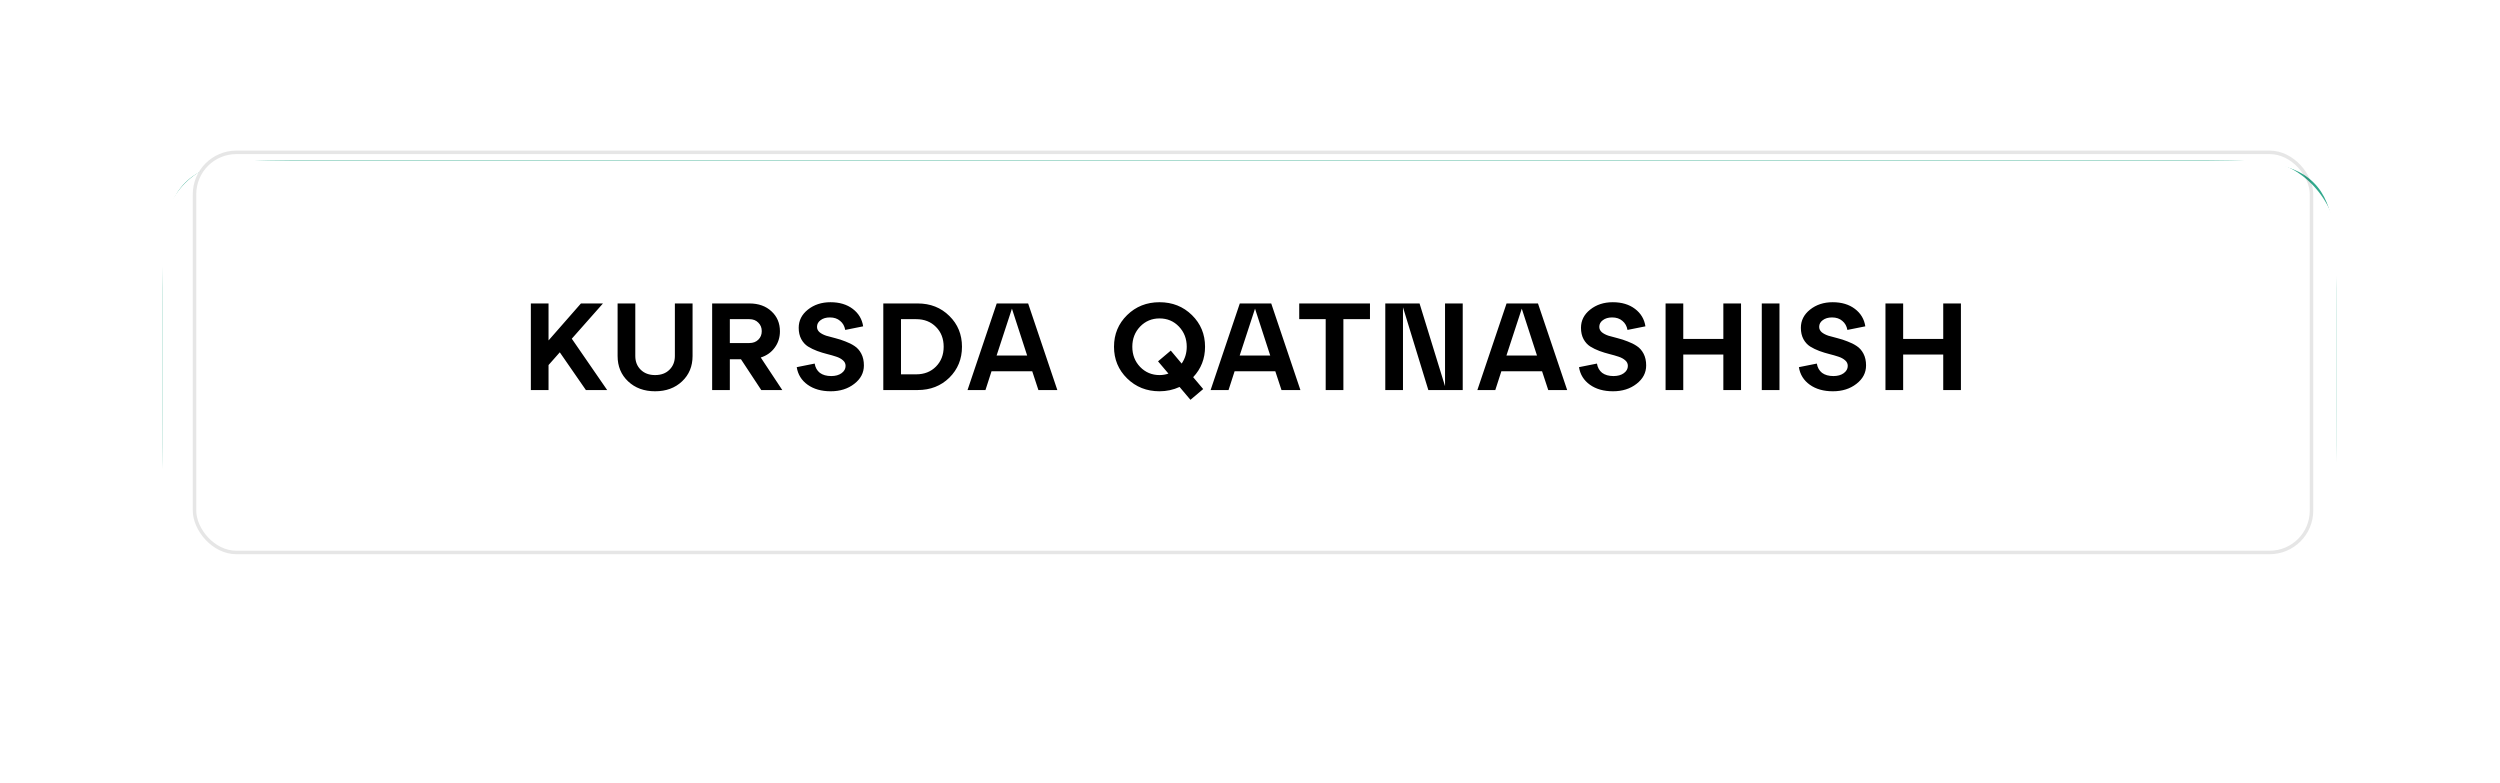
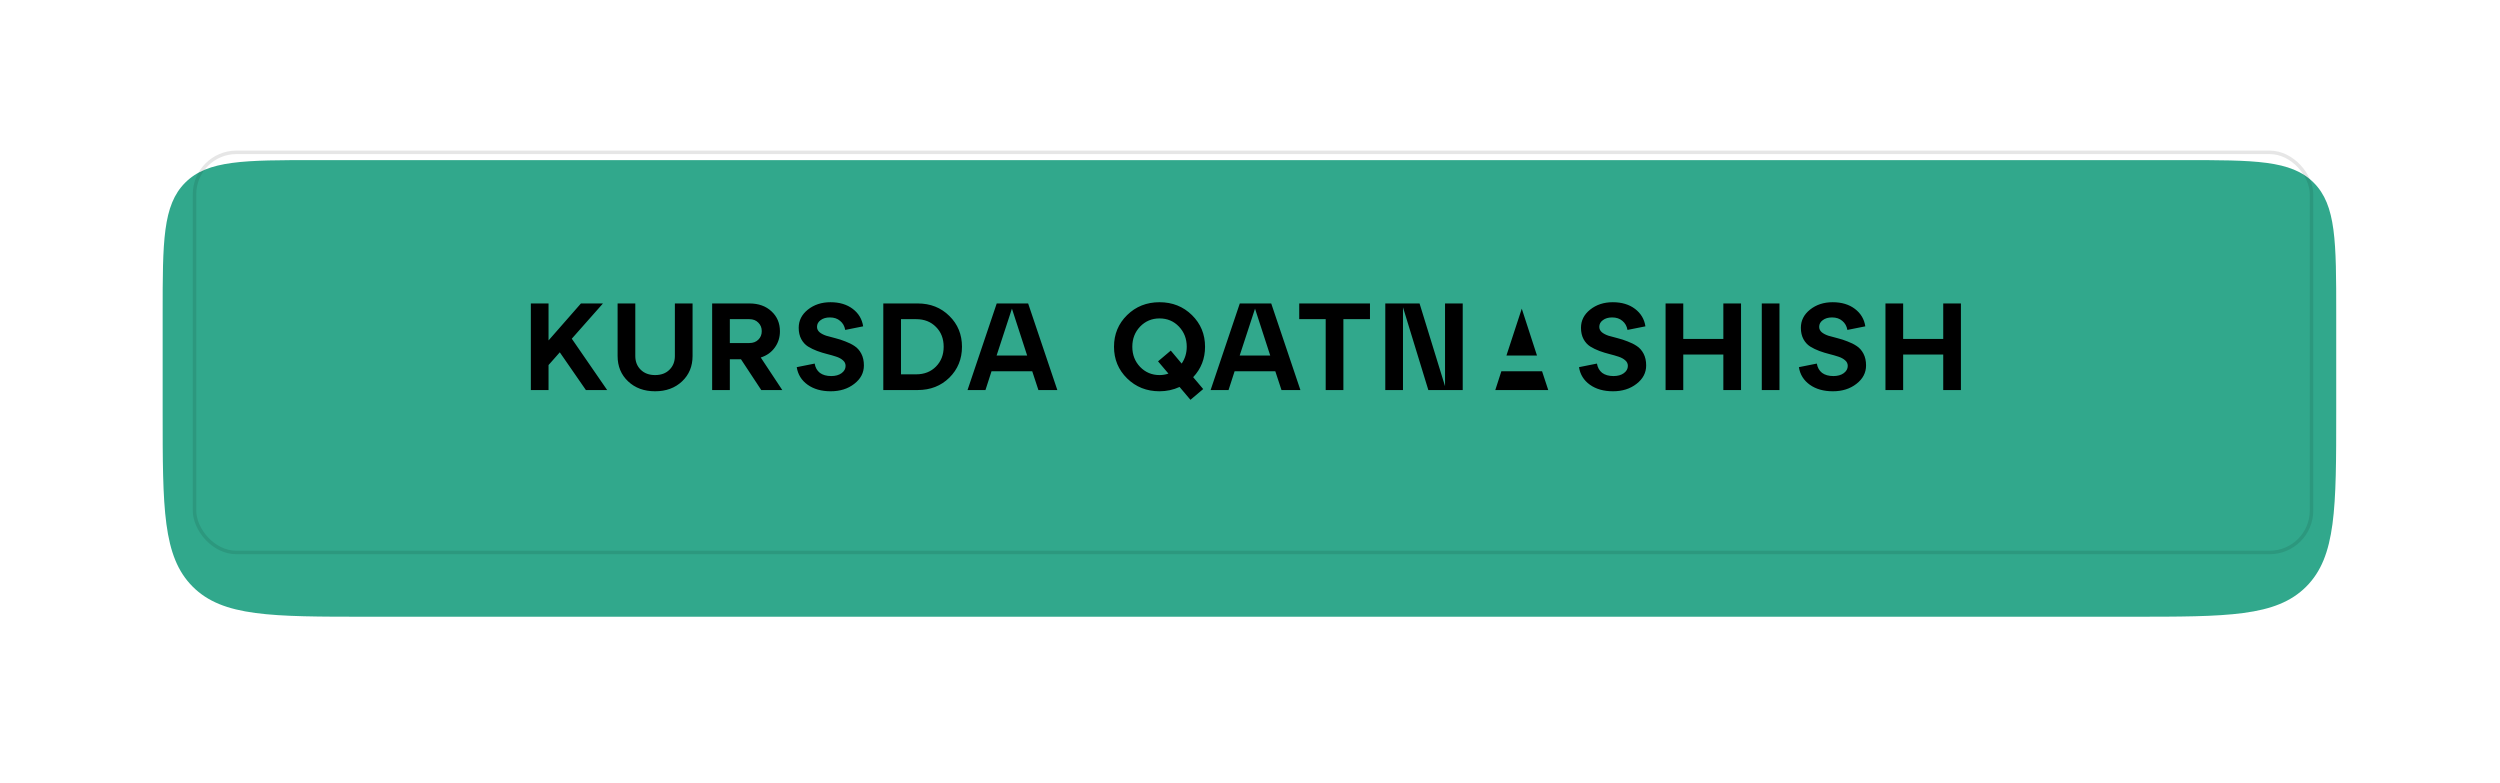
<svg xmlns="http://www.w3.org/2000/svg" width="415" height="130" viewBox="0 0 415 130" fill="none">
  <g filter="url(#filter0_ddddiii_191_41)">
    <path d="M27 50.671C27 38.624 27 32.6 30.743 28.858C34.485 25.115 40.509 25.115 52.556 25.115H362.257C374.304 25.115 380.328 25.115 384.07 28.858C387.813 32.6 387.813 38.624 387.813 50.671V66.842C387.813 82.905 387.813 90.936 382.823 95.926C377.833 100.916 369.801 100.916 353.738 100.916H61.075C45.012 100.916 36.98 100.916 31.99 95.926C27 90.936 27 82.905 27 66.842V50.671Z" fill="#31A88C" />
  </g>
  <g filter="url(#filter1_dddii_191_41)">
-     <rect x="27" y="20" width="360.813" height="75.801" rx="12.778" fill="white" />
-   </g>
+     </g>
  <rect x="32.29" y="25.29" width="351.421" height="66.421" rx="6.952" stroke="#020203" stroke-opacity="0.1" stroke-width="0.579" />
-   <path d="M94.917 56.225L100.79 64.747H97.258L92.926 58.484L91.057 60.599V64.747H88.121V50.373H91.057V56.513L96.437 50.373H100.092L94.917 56.225ZM102.522 59.1V50.373H105.459V59.1C105.459 60.031 105.76 60.791 106.362 61.379C106.964 61.968 107.758 62.262 108.744 62.262C109.743 62.262 110.537 61.968 111.126 61.379C111.728 60.791 112.029 60.031 112.029 59.1V50.373H114.966V59.1C114.966 60.811 114.384 62.214 113.22 63.309C112.057 64.405 110.565 64.952 108.744 64.952C106.923 64.952 105.431 64.405 104.268 63.309C103.104 62.214 102.522 60.811 102.522 59.1ZM126.286 59.346L129.859 64.747H126.369L123.001 59.634H121.153V64.747H118.217V50.373H124.397C125.917 50.373 127.142 50.811 128.073 51.688C129.004 52.55 129.469 53.652 129.469 54.993C129.469 56.02 129.182 56.924 128.607 57.704C128.045 58.484 127.272 59.032 126.286 59.346ZM124.397 52.981H121.153V56.944H124.397C125.013 56.944 125.506 56.759 125.876 56.39C126.259 56.02 126.451 55.548 126.451 54.973C126.451 54.398 126.259 53.926 125.876 53.556C125.506 53.173 125.013 52.981 124.397 52.981ZM132.257 60.948L135.234 60.353C135.344 61.01 135.631 61.523 136.097 61.893C136.576 62.249 137.205 62.426 137.986 62.426C138.684 62.426 139.252 62.269 139.69 61.954C140.142 61.626 140.368 61.222 140.368 60.743C140.368 60.373 140.224 60.065 139.936 59.819C139.649 59.559 139.272 59.353 138.807 59.203C138.355 59.052 137.856 58.908 137.308 58.772C136.761 58.635 136.206 58.464 135.645 58.258C135.097 58.053 134.591 57.806 134.125 57.519C133.674 57.232 133.304 56.828 133.017 56.308C132.729 55.774 132.585 55.144 132.585 54.419C132.585 53.214 133.092 52.208 134.105 51.4C135.132 50.579 136.384 50.168 137.863 50.168C139.355 50.168 140.587 50.538 141.559 51.277C142.53 52.016 143.105 52.981 143.283 54.172L140.306 54.768C140.197 54.138 139.916 53.638 139.464 53.269C139.026 52.885 138.458 52.694 137.76 52.694C137.13 52.694 136.617 52.844 136.22 53.145C135.823 53.433 135.624 53.803 135.624 54.254C135.624 54.61 135.768 54.911 136.056 55.158C136.343 55.39 136.713 55.582 137.164 55.733C137.63 55.87 138.136 56.006 138.684 56.143C139.231 56.28 139.779 56.458 140.327 56.677C140.888 56.883 141.394 57.136 141.846 57.437C142.311 57.738 142.688 58.162 142.975 58.71C143.263 59.258 143.407 59.908 143.407 60.661C143.407 61.879 142.873 62.899 141.805 63.72C140.751 64.541 139.45 64.952 137.904 64.952C136.357 64.952 135.077 64.589 134.064 63.864C133.051 63.138 132.449 62.166 132.257 60.948ZM152.337 64.747H146.628V50.373H152.337C154.445 50.373 156.197 51.065 157.593 52.447C158.99 53.816 159.688 55.52 159.688 57.56C159.688 59.6 158.99 61.311 157.593 62.694C156.197 64.062 154.445 64.747 152.337 64.747ZM149.565 52.981V62.139H152.09C153.432 62.139 154.527 61.708 155.376 60.846C156.224 59.983 156.649 58.888 156.649 57.56C156.649 56.219 156.224 55.123 155.376 54.275C154.527 53.412 153.432 52.981 152.09 52.981H149.565ZM175.517 64.747H172.375L171.349 61.626H164.593L163.587 64.747H160.61L165.456 50.373H170.671L175.517 64.747ZM167.981 51.236L165.435 59.018H170.507L167.981 51.236ZM200.038 57.56C200.038 59.531 199.381 61.215 198.066 62.611L199.73 64.583L197.615 66.369L195.808 64.234C194.767 64.713 193.659 64.952 192.481 64.952C190.346 64.952 188.553 64.24 187.102 62.817C185.65 61.393 184.925 59.641 184.925 57.56C184.925 55.479 185.65 53.727 187.102 52.303C188.553 50.88 190.346 50.168 192.481 50.168C194.617 50.168 196.41 50.88 197.861 52.303C199.312 53.727 200.038 55.479 200.038 57.56ZM192.481 62.262C193.001 62.262 193.494 62.18 193.96 62.016L192.235 59.983L194.35 58.197L196.157 60.353C196.718 59.531 196.999 58.6 196.999 57.56C196.999 56.232 196.567 55.117 195.705 54.213C194.843 53.31 193.768 52.858 192.481 52.858C191.208 52.858 190.134 53.31 189.258 54.213C188.395 55.117 187.964 56.232 187.964 57.56C187.964 58.888 188.395 60.004 189.258 60.907C190.134 61.81 191.208 62.262 192.481 62.262ZM215.868 64.747H212.727L211.7 61.626H204.945L203.938 64.747H200.961L205.807 50.373H211.023L215.868 64.747ZM208.333 51.236L205.786 59.018H210.858L208.333 51.236ZM223.002 64.747H220.065V52.981H215.671V50.373H227.416V52.981H223.002V64.747ZM239.876 64.11V50.373H242.812V64.747H237.104L232.895 51.01V64.747H229.958V50.373H235.646L239.876 64.11ZM260.15 64.747H257.009L255.982 61.626H249.226L248.22 64.747H245.243L250.089 50.373H255.304L260.15 64.747ZM252.614 51.236L250.068 59.018H255.14L252.614 51.236ZM262.114 60.948L265.092 60.353C265.201 61.01 265.489 61.523 265.954 61.893C266.433 62.249 267.063 62.426 267.843 62.426C268.541 62.426 269.109 62.269 269.547 61.954C269.999 61.626 270.225 61.222 270.225 60.743C270.225 60.373 270.081 60.065 269.794 59.819C269.506 59.559 269.13 59.353 268.665 59.203C268.213 59.052 267.713 58.908 267.166 58.772C266.618 58.635 266.064 58.464 265.502 58.258C264.955 58.053 264.448 57.806 263.983 57.519C263.531 57.232 263.162 56.828 262.874 56.308C262.587 55.774 262.443 55.144 262.443 54.419C262.443 53.214 262.949 52.208 263.962 51.4C264.989 50.579 266.242 50.168 267.72 50.168C269.212 50.168 270.444 50.538 271.416 51.277C272.388 52.016 272.963 52.981 273.141 54.172L270.163 54.768C270.054 54.138 269.773 53.638 269.322 53.269C268.884 52.885 268.315 52.694 267.617 52.694C266.988 52.694 266.474 52.844 266.077 53.145C265.68 53.433 265.482 53.803 265.482 54.254C265.482 54.61 265.626 54.911 265.913 55.158C266.2 55.39 266.57 55.582 267.022 55.733C267.487 55.87 267.994 56.006 268.541 56.143C269.089 56.28 269.636 56.458 270.184 56.677C270.745 56.883 271.252 57.136 271.703 57.437C272.169 57.738 272.545 58.162 272.833 58.71C273.12 59.258 273.264 59.908 273.264 60.661C273.264 61.879 272.73 62.899 271.662 63.72C270.608 64.541 269.308 64.952 267.761 64.952C266.214 64.952 264.934 64.589 263.921 63.864C262.908 63.138 262.306 62.166 262.114 60.948ZM279.422 64.747H276.486V50.373H279.422V56.267H286.075V50.373H289.011V64.747H286.075V58.854H279.422V64.747ZM295.393 64.747H292.456V50.373H295.393V64.747ZM298.616 60.948L301.593 60.353C301.703 61.01 301.99 61.523 302.456 61.893C302.935 62.249 303.564 62.426 304.345 62.426C305.043 62.426 305.611 62.269 306.049 61.954C306.501 61.626 306.727 61.222 306.727 60.743C306.727 60.373 306.583 60.065 306.295 59.819C306.008 59.559 305.631 59.353 305.166 59.203C304.714 59.052 304.215 58.908 303.667 58.772C303.119 58.635 302.565 58.464 302.004 58.258C301.456 58.053 300.95 57.806 300.484 57.519C300.033 57.232 299.663 56.828 299.376 56.308C299.088 55.774 298.944 55.144 298.944 54.419C298.944 53.214 299.451 52.208 300.464 51.4C301.491 50.579 302.743 50.168 304.221 50.168C305.714 50.168 306.946 50.538 307.917 51.277C308.889 52.016 309.464 52.981 309.642 54.172L306.665 54.768C306.555 54.138 306.275 53.638 305.823 53.269C305.385 52.885 304.817 52.694 304.119 52.694C303.489 52.694 302.976 52.844 302.579 53.145C302.182 53.433 301.983 53.803 301.983 54.254C301.983 54.61 302.127 54.911 302.415 55.158C302.702 55.39 303.072 55.582 303.523 55.733C303.989 55.87 304.495 56.006 305.043 56.143C305.59 56.28 306.138 56.458 306.685 56.677C307.247 56.883 307.753 57.136 308.205 57.437C308.67 57.738 309.047 58.162 309.334 58.71C309.622 59.258 309.766 59.908 309.766 60.661C309.766 61.879 309.232 62.899 308.164 63.72C307.11 64.541 305.809 64.952 304.263 64.952C302.716 64.952 301.436 64.589 300.423 63.864C299.41 63.138 298.807 62.166 298.616 60.948ZM315.924 64.747H312.987V50.373H315.924V56.267H322.576V50.373H325.513V64.747H322.576V58.854H315.924V64.747Z" fill="black" />
+   <path d="M94.917 56.225L100.79 64.747H97.258L92.926 58.484L91.057 60.599V64.747H88.121V50.373H91.057V56.513L96.437 50.373H100.092L94.917 56.225ZM102.522 59.1V50.373H105.459V59.1C105.459 60.031 105.76 60.791 106.362 61.379C106.964 61.968 107.758 62.262 108.744 62.262C109.743 62.262 110.537 61.968 111.126 61.379C111.728 60.791 112.029 60.031 112.029 59.1V50.373H114.966V59.1C114.966 60.811 114.384 62.214 113.22 63.309C112.057 64.405 110.565 64.952 108.744 64.952C106.923 64.952 105.431 64.405 104.268 63.309C103.104 62.214 102.522 60.811 102.522 59.1ZM126.286 59.346L129.859 64.747H126.369L123.001 59.634H121.153V64.747H118.217V50.373H124.397C125.917 50.373 127.142 50.811 128.073 51.688C129.004 52.55 129.469 53.652 129.469 54.993C129.469 56.02 129.182 56.924 128.607 57.704C128.045 58.484 127.272 59.032 126.286 59.346ZM124.397 52.981H121.153V56.944H124.397C125.013 56.944 125.506 56.759 125.876 56.39C126.259 56.02 126.451 55.548 126.451 54.973C126.451 54.398 126.259 53.926 125.876 53.556C125.506 53.173 125.013 52.981 124.397 52.981ZM132.257 60.948L135.234 60.353C135.344 61.01 135.631 61.523 136.097 61.893C136.576 62.249 137.205 62.426 137.986 62.426C138.684 62.426 139.252 62.269 139.69 61.954C140.142 61.626 140.368 61.222 140.368 60.743C140.368 60.373 140.224 60.065 139.936 59.819C139.649 59.559 139.272 59.353 138.807 59.203C138.355 59.052 137.856 58.908 137.308 58.772C136.761 58.635 136.206 58.464 135.645 58.258C135.097 58.053 134.591 57.806 134.125 57.519C133.674 57.232 133.304 56.828 133.017 56.308C132.729 55.774 132.585 55.144 132.585 54.419C132.585 53.214 133.092 52.208 134.105 51.4C135.132 50.579 136.384 50.168 137.863 50.168C139.355 50.168 140.587 50.538 141.559 51.277C142.53 52.016 143.105 52.981 143.283 54.172L140.306 54.768C140.197 54.138 139.916 53.638 139.464 53.269C139.026 52.885 138.458 52.694 137.76 52.694C137.13 52.694 136.617 52.844 136.22 53.145C135.823 53.433 135.624 53.803 135.624 54.254C135.624 54.61 135.768 54.911 136.056 55.158C136.343 55.39 136.713 55.582 137.164 55.733C137.63 55.87 138.136 56.006 138.684 56.143C139.231 56.28 139.779 56.458 140.327 56.677C140.888 56.883 141.394 57.136 141.846 57.437C142.311 57.738 142.688 58.162 142.975 58.71C143.263 59.258 143.407 59.908 143.407 60.661C143.407 61.879 142.873 62.899 141.805 63.72C140.751 64.541 139.45 64.952 137.904 64.952C136.357 64.952 135.077 64.589 134.064 63.864C133.051 63.138 132.449 62.166 132.257 60.948ZM152.337 64.747H146.628V50.373H152.337C154.445 50.373 156.197 51.065 157.593 52.447C158.99 53.816 159.688 55.52 159.688 57.56C159.688 59.6 158.99 61.311 157.593 62.694C156.197 64.062 154.445 64.747 152.337 64.747ZM149.565 52.981V62.139H152.09C153.432 62.139 154.527 61.708 155.376 60.846C156.224 59.983 156.649 58.888 156.649 57.56C156.649 56.219 156.224 55.123 155.376 54.275C154.527 53.412 153.432 52.981 152.09 52.981H149.565ZM175.517 64.747H172.375L171.349 61.626H164.593L163.587 64.747H160.61L165.456 50.373H170.671L175.517 64.747ZM167.981 51.236L165.435 59.018H170.507L167.981 51.236ZM200.038 57.56C200.038 59.531 199.381 61.215 198.066 62.611L199.73 64.583L197.615 66.369L195.808 64.234C194.767 64.713 193.659 64.952 192.481 64.952C190.346 64.952 188.553 64.24 187.102 62.817C185.65 61.393 184.925 59.641 184.925 57.56C184.925 55.479 185.65 53.727 187.102 52.303C188.553 50.88 190.346 50.168 192.481 50.168C194.617 50.168 196.41 50.88 197.861 52.303C199.312 53.727 200.038 55.479 200.038 57.56ZM192.481 62.262C193.001 62.262 193.494 62.18 193.96 62.016L192.235 59.983L194.35 58.197L196.157 60.353C196.718 59.531 196.999 58.6 196.999 57.56C196.999 56.232 196.567 55.117 195.705 54.213C194.843 53.31 193.768 52.858 192.481 52.858C191.208 52.858 190.134 53.31 189.258 54.213C188.395 55.117 187.964 56.232 187.964 57.56C187.964 58.888 188.395 60.004 189.258 60.907C190.134 61.81 191.208 62.262 192.481 62.262ZM215.868 64.747H212.727L211.7 61.626H204.945L203.938 64.747H200.961L205.807 50.373H211.023L215.868 64.747ZM208.333 51.236L205.786 59.018H210.858L208.333 51.236ZM223.002 64.747H220.065V52.981H215.671V50.373H227.416V52.981H223.002V64.747ZM239.876 64.11V50.373H242.812V64.747H237.104L232.895 51.01V64.747H229.958V50.373H235.646L239.876 64.11ZM260.15 64.747H257.009L255.982 61.626H249.226L248.22 64.747H245.243H255.304L260.15 64.747ZM252.614 51.236L250.068 59.018H255.14L252.614 51.236ZM262.114 60.948L265.092 60.353C265.201 61.01 265.489 61.523 265.954 61.893C266.433 62.249 267.063 62.426 267.843 62.426C268.541 62.426 269.109 62.269 269.547 61.954C269.999 61.626 270.225 61.222 270.225 60.743C270.225 60.373 270.081 60.065 269.794 59.819C269.506 59.559 269.13 59.353 268.665 59.203C268.213 59.052 267.713 58.908 267.166 58.772C266.618 58.635 266.064 58.464 265.502 58.258C264.955 58.053 264.448 57.806 263.983 57.519C263.531 57.232 263.162 56.828 262.874 56.308C262.587 55.774 262.443 55.144 262.443 54.419C262.443 53.214 262.949 52.208 263.962 51.4C264.989 50.579 266.242 50.168 267.72 50.168C269.212 50.168 270.444 50.538 271.416 51.277C272.388 52.016 272.963 52.981 273.141 54.172L270.163 54.768C270.054 54.138 269.773 53.638 269.322 53.269C268.884 52.885 268.315 52.694 267.617 52.694C266.988 52.694 266.474 52.844 266.077 53.145C265.68 53.433 265.482 53.803 265.482 54.254C265.482 54.61 265.626 54.911 265.913 55.158C266.2 55.39 266.57 55.582 267.022 55.733C267.487 55.87 267.994 56.006 268.541 56.143C269.089 56.28 269.636 56.458 270.184 56.677C270.745 56.883 271.252 57.136 271.703 57.437C272.169 57.738 272.545 58.162 272.833 58.71C273.12 59.258 273.264 59.908 273.264 60.661C273.264 61.879 272.73 62.899 271.662 63.72C270.608 64.541 269.308 64.952 267.761 64.952C266.214 64.952 264.934 64.589 263.921 63.864C262.908 63.138 262.306 62.166 262.114 60.948ZM279.422 64.747H276.486V50.373H279.422V56.267H286.075V50.373H289.011V64.747H286.075V58.854H279.422V64.747ZM295.393 64.747H292.456V50.373H295.393V64.747ZM298.616 60.948L301.593 60.353C301.703 61.01 301.99 61.523 302.456 61.893C302.935 62.249 303.564 62.426 304.345 62.426C305.043 62.426 305.611 62.269 306.049 61.954C306.501 61.626 306.727 61.222 306.727 60.743C306.727 60.373 306.583 60.065 306.295 59.819C306.008 59.559 305.631 59.353 305.166 59.203C304.714 59.052 304.215 58.908 303.667 58.772C303.119 58.635 302.565 58.464 302.004 58.258C301.456 58.053 300.95 57.806 300.484 57.519C300.033 57.232 299.663 56.828 299.376 56.308C299.088 55.774 298.944 55.144 298.944 54.419C298.944 53.214 299.451 52.208 300.464 51.4C301.491 50.579 302.743 50.168 304.221 50.168C305.714 50.168 306.946 50.538 307.917 51.277C308.889 52.016 309.464 52.981 309.642 54.172L306.665 54.768C306.555 54.138 306.275 53.638 305.823 53.269C305.385 52.885 304.817 52.694 304.119 52.694C303.489 52.694 302.976 52.844 302.579 53.145C302.182 53.433 301.983 53.803 301.983 54.254C301.983 54.61 302.127 54.911 302.415 55.158C302.702 55.39 303.072 55.582 303.523 55.733C303.989 55.87 304.495 56.006 305.043 56.143C305.59 56.28 306.138 56.458 306.685 56.677C307.247 56.883 307.753 57.136 308.205 57.437C308.67 57.738 309.047 58.162 309.334 58.71C309.622 59.258 309.766 59.908 309.766 60.661C309.766 61.879 309.232 62.899 308.164 63.72C307.11 64.541 305.809 64.952 304.263 64.952C302.716 64.952 301.436 64.589 300.423 63.864C299.41 63.138 298.807 62.166 298.616 60.948ZM315.924 64.747H312.987V50.373H315.924V56.267H322.576V50.373H325.513V64.747H322.576V58.854H315.924V64.747Z" fill="black" />
  <defs>
    <filter id="filter0_ddddiii_191_41" x="0.507" y="0.936" width="413.798" height="128.787" filterUnits="userSpaceOnUse" color-interpolation-filters="sRGB">
      <feFlood flood-opacity="0" result="BackgroundImageFix" />
      <feColorMatrix in="SourceAlpha" type="matrix" values="0 0 0 0 0 0 0 0 0 0 0 0 0 0 0 0 0 0 127 0" result="hardAlpha" />
      <feMorphology radius="11.926" operator="erode" in="SourceAlpha" result="effect1_dropShadow_191_41" />
      <feOffset dy="11.926" />
      <feGaussianBlur stdDeviation="1.15" />
      <feComposite in2="hardAlpha" operator="out" />
      <feColorMatrix type="matrix" values="0 0 0 0 0.009 0 0 0 0 0.007 0 0 0 0 0.013 0 0 0 0.9 0" />
      <feBlend mode="normal" in2="BackgroundImageFix" result="effect1_dropShadow_191_41" />
      <feColorMatrix in="SourceAlpha" type="matrix" values="0 0 0 0 0 0 0 0 0 0 0 0 0 0 0 0 0 0 127 0" result="hardAlpha" />
      <feMorphology radius="11.074" operator="erode" in="SourceAlpha" result="effect2_dropShadow_191_41" />
      <feOffset dy="15.334" />
      <feGaussianBlur stdDeviation="3.791" />
      <feComposite in2="hardAlpha" operator="out" />
      <feColorMatrix type="matrix" values="0 0 0 0 0.009 0 0 0 0 0.007 0 0 0 0 0.013 0 0 0 0.25 0" />
      <feBlend mode="normal" in2="effect1_dropShadow_191_41" result="effect2_dropShadow_191_41" />
      <feColorMatrix in="SourceAlpha" type="matrix" values="0 0 0 0 0 0 0 0 0 0 0 0 0 0 0 0 0 0 127 0" result="hardAlpha" />
      <feMorphology radius="13.63" operator="erode" in="SourceAlpha" result="effect3_dropShadow_191_41" />
      <feOffset dy="22.148" />
      <feGaussianBlur stdDeviation="6.772" />
      <feComposite in2="hardAlpha" operator="out" />
      <feColorMatrix type="matrix" values="0 0 0 0 0.009 0 0 0 0 0.007 0 0 0 0 0.013 0 0 0 0.25 0" />
      <feBlend mode="normal" in2="effect2_dropShadow_191_41" result="effect3_dropShadow_191_41" />
      <feColorMatrix in="SourceAlpha" type="matrix" values="0 0 0 0 0 0 0 0 0 0 0 0 0 0 0 0 0 0 127 0" result="hardAlpha" />
      <feOffset dy="2.314" />
      <feGaussianBlur stdDeviation="13.246" />
      <feComposite in2="hardAlpha" operator="out" />
      <feColorMatrix type="matrix" values="0 0 0 0 0.012 0 0 0 0 1 0 0 0 0 0.765 0 0 0 0.6 0" />
      <feBlend mode="normal" in2="effect3_dropShadow_191_41" result="effect4_dropShadow_191_41" />
      <feBlend mode="normal" in="SourceGraphic" in2="effect4_dropShadow_191_41" result="shape" />
      <feColorMatrix in="SourceAlpha" type="matrix" values="0 0 0 0 0 0 0 0 0 0 0 0 0 0 0 0 0 0 127 0" result="hardAlpha" />
      <feMorphology radius="23.852" operator="dilate" in="SourceAlpha" result="effect5_innerShadow_191_41" />
      <feOffset dy="-24.704" />
      <feGaussianBlur stdDeviation="1.576" />
      <feComposite in2="hardAlpha" operator="arithmetic" k2="-1" k3="1" />
      <feColorMatrix type="matrix" values="0 0 0 0 0.012 0 0 0 0 1 0 0 0 0 0.765 0 0 0 0.5 0" />
      <feBlend mode="normal" in2="shape" result="effect5_innerShadow_191_41" />
      <feColorMatrix in="SourceAlpha" type="matrix" values="0 0 0 0 0 0 0 0 0 0 0 0 0 0 0 0 0 0 127 0" result="hardAlpha" />
      <feMorphology radius="23.852" operator="dilate" in="SourceAlpha" result="effect6_innerShadow_191_41" />
      <feOffset dx="-23.852" dy="-12.778" />
      <feGaussianBlur stdDeviation="1.576" />
      <feComposite in2="hardAlpha" operator="arithmetic" k2="-1" k3="1" />
      <feColorMatrix type="matrix" values="0 0 0 0 0.191 0 0 0 0 0.661 0 0 0 0 0.549 0 0 0 1 0" />
      <feBlend mode="normal" in2="effect5_innerShadow_191_41" result="effect6_innerShadow_191_41" />
      <feColorMatrix in="SourceAlpha" type="matrix" values="0 0 0 0 0 0 0 0 0 0 0 0 0 0 0 0 0 0 127 0" result="hardAlpha" />
      <feMorphology radius="23.852" operator="dilate" in="SourceAlpha" result="effect7_innerShadow_191_41" />
      <feOffset dx="23.852" dy="-12.778" />
      <feGaussianBlur stdDeviation="1.576" />
      <feComposite in2="hardAlpha" operator="arithmetic" k2="-1" k3="1" />
      <feColorMatrix type="matrix" values="0 0 0 0 0 0 0 0 0 0.585 0 0 0 0 0.446 0 0 0 1 0" />
      <feBlend mode="normal" in2="effect6_innerShadow_191_41" result="effect7_innerShadow_191_41" />
    </filter>
    <filter id="filter1_dddii_191_41" x="18.481" y="11.481" width="377.85" height="92.839" filterUnits="userSpaceOnUse" color-interpolation-filters="sRGB">
      <feFlood flood-opacity="0" result="BackgroundImageFix" />
      <feColorMatrix in="SourceAlpha" type="matrix" values="0 0 0 0 0 0 0 0 0 0 0 0 0 0 0 0 0 0 127 0" result="hardAlpha" />
      <feOffset dy="0.852" />
      <feComposite in2="hardAlpha" operator="out" />
      <feColorMatrix type="matrix" values="0 0 0 0 0.012 0 0 0 0 1 0 0 0 0 0.765 0 0 0 0.5 0" />
      <feBlend mode="normal" in2="BackgroundImageFix" result="effect1_dropShadow_191_41" />
      <feColorMatrix in="SourceAlpha" type="matrix" values="0 0 0 0 0 0 0 0 0 0 0 0 0 0 0 0 0 0 127 0" result="hardAlpha" />
      <feOffset dy="2.314" />
      <feComposite in2="hardAlpha" operator="out" />
      <feColorMatrix type="matrix" values="0 0 0 0 0.012 0 0 0 0 1 0 0 0 0 0.765 0 0 0 0.2 0" />
      <feBlend mode="normal" in2="effect1_dropShadow_191_41" result="effect2_dropShadow_191_41" />
      <feColorMatrix in="SourceAlpha" type="matrix" values="0 0 0 0 0 0 0 0 0 0 0 0 0 0 0 0 0 0 127 0" result="hardAlpha" />
      <feOffset dy="3.471" />
      <feComposite in2="hardAlpha" operator="out" />
      <feColorMatrix type="matrix" values="0 0 0 0 0.012 0 0 0 0 1 0 0 0 0 0.765 0 0 0 0.1 0" />
      <feBlend mode="normal" in2="effect2_dropShadow_191_41" result="effect3_dropShadow_191_41" />
      <feBlend mode="normal" in="SourceGraphic" in2="effect3_dropShadow_191_41" result="shape" />
      <feColorMatrix in="SourceAlpha" type="matrix" values="0 0 0 0 0 0 0 0 0 0 0 0 0 0 0 0 0 0 127 0" result="hardAlpha" />
      <feOffset dx="8.519" dy="8.519" />
      <feGaussianBlur stdDeviation="17.037" />
      <feComposite in2="hardAlpha" operator="arithmetic" k2="-1" k3="1" />
      <feColorMatrix type="matrix" values="0 0 0 0 0.012 0 0 0 0 1 0 0 0 0 0.765 0 0 0 0.3 0" />
      <feBlend mode="normal" in2="shape" result="effect4_innerShadow_191_41" />
      <feColorMatrix in="SourceAlpha" type="matrix" values="0 0 0 0 0 0 0 0 0 0 0 0 0 0 0 0 0 0 127 0" result="hardAlpha" />
      <feOffset dx="-8.519" dy="-8.519" />
      <feGaussianBlur stdDeviation="17.037" />
      <feComposite in2="hardAlpha" operator="arithmetic" k2="-1" k3="1" />
      <feColorMatrix type="matrix" values="0 0 0 0 1 0 0 0 0 1 0 0 0 0 1 0 0 0 0.44 0" />
      <feBlend mode="normal" in2="effect4_innerShadow_191_41" result="effect5_innerShadow_191_41" />
    </filter>
  </defs>
</svg>